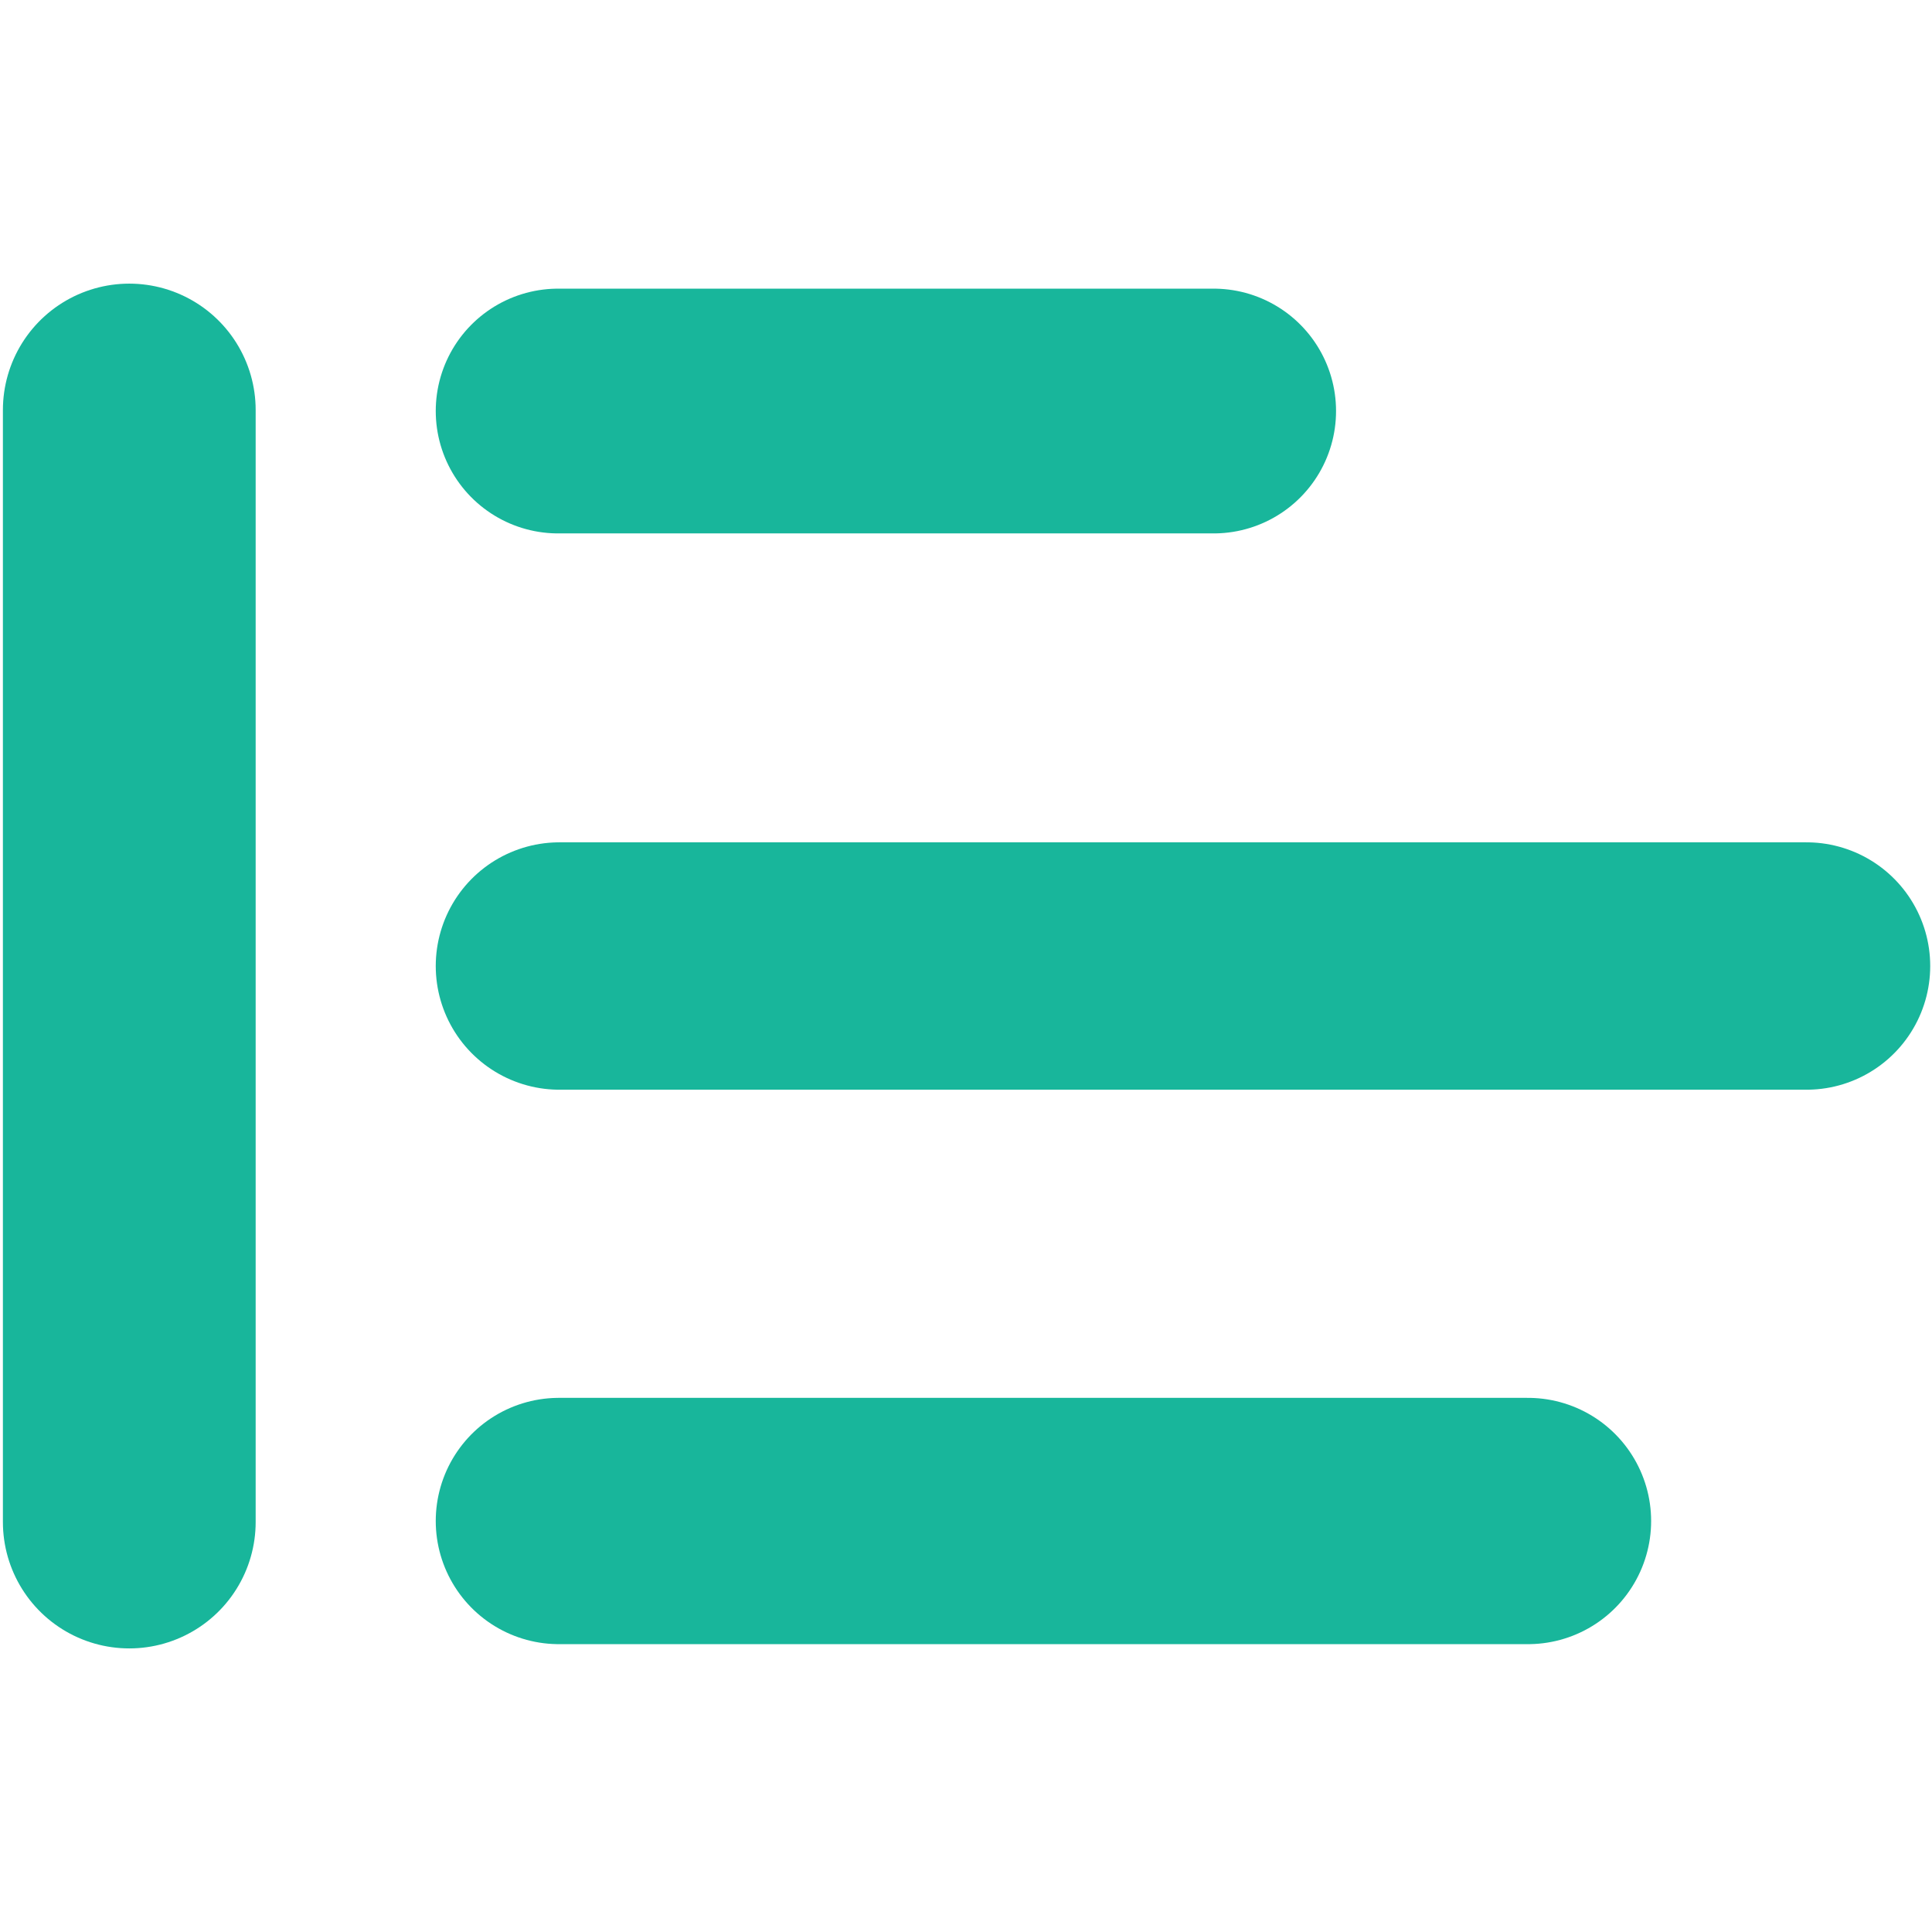
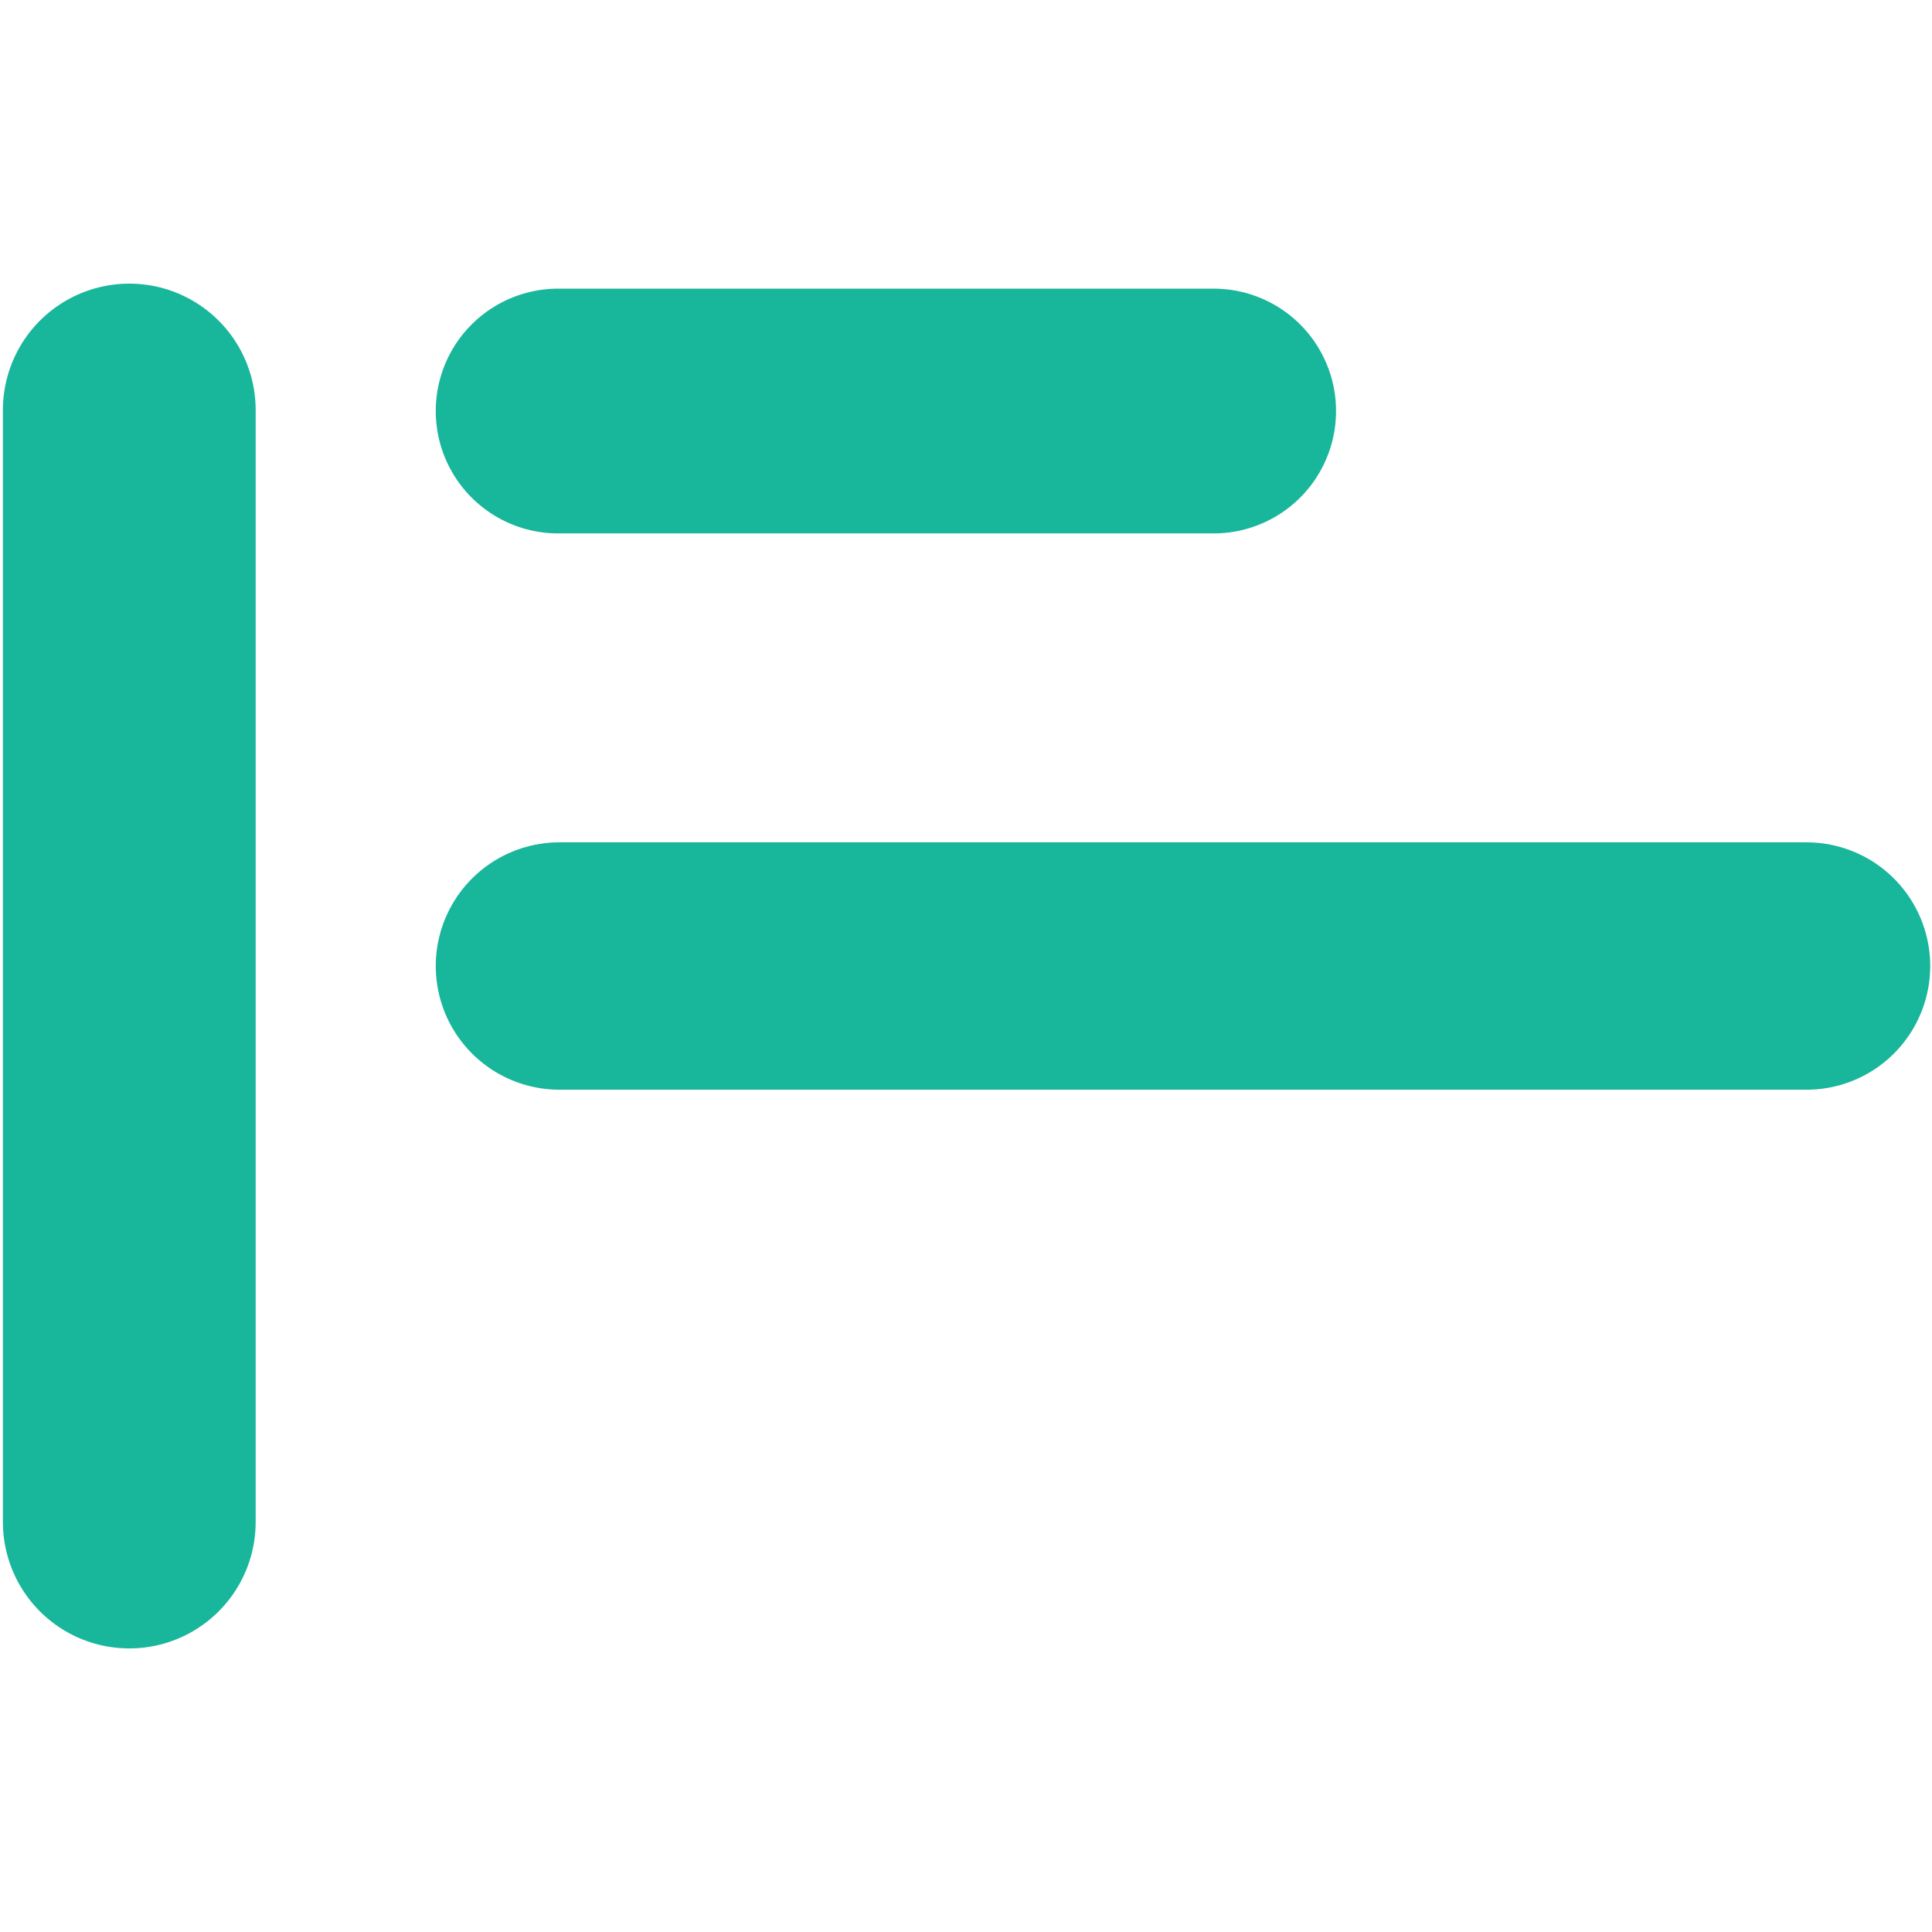
<svg xmlns="http://www.w3.org/2000/svg" xmlns:ns1="http://www.inkscape.org/namespaces/inkscape" xmlns:ns2="http://sodipodi.sourceforge.net/DTD/sodipodi-0.dtd" width="200" height="200" viewBox="0 0 52.917 52.917" version="1.1" id="svg8" ns1:version="0.92.5 (2060ec1f9f, 2020-04-08)" ns2:docname="favicon.svg">
  <defs id="defs2" />
  <ns2:namedview id="base" pagecolor="#ffffff" bordercolor="#666666" borderopacity="1.0" ns1:pageopacity="0.0" ns1:pageshadow="2" ns1:zoom="3.959798" ns1:cx="99.41026" ns1:cy="75.837974" ns1:document-units="mm" ns1:current-layer="layer1" showgrid="false" units="px" ns1:window-width="3368" ns1:window-height="1376" ns1:window-x="72" ns1:window-y="27" ns1:window-maximized="1" />
  <g ns1:label="Layer 1" ns1:groupmode="layer" id="layer1" transform="translate(0,-244.083)">
    <path style="fill:none;stroke:#18b69b;stroke-width:6.923;stroke-linecap:round;stroke-linejoin:miter;stroke-miterlimit:4;stroke-dasharray:none;stroke-opacity:1" d="m 3.541,255.313 v 30.458" id="path819" ns1:connector-curvature="0" />
    <path style="fill:none;stroke:#18b69b;stroke-width:6.704;stroke-linecap:round;stroke-linejoin:miter;stroke-miterlimit:4;stroke-dasharray:none;stroke-opacity:1" d="M 33.242,255.341 H 15.287" id="path819-3" ns1:connector-curvature="0" />
    <path style="fill:none;stroke:#18b69b;stroke-width:6.776;stroke-linecap:round;stroke-linejoin:miter;stroke-miterlimit:4;stroke-dasharray:none;stroke-opacity:1" d="M 49.48,270.542 H 15.323" id="path819-3-6" ns1:connector-curvature="0" ns1:transform-center-x="-6.2112969" ns1:transform-center-y="-12.093946" />
-     <path style="fill:none;stroke:#18b69b;stroke-width:6.746;stroke-linecap:round;stroke-linejoin:miter;stroke-miterlimit:4;stroke-dasharray:none;stroke-opacity:1" d="M 41.851,285.743 H 15.308" id="path819-3-6-7" ns1:connector-curvature="0" ns1:transform-center-x="-4.8266686" ns1:transform-center-y="-12.093946" />
  </g>
</svg>